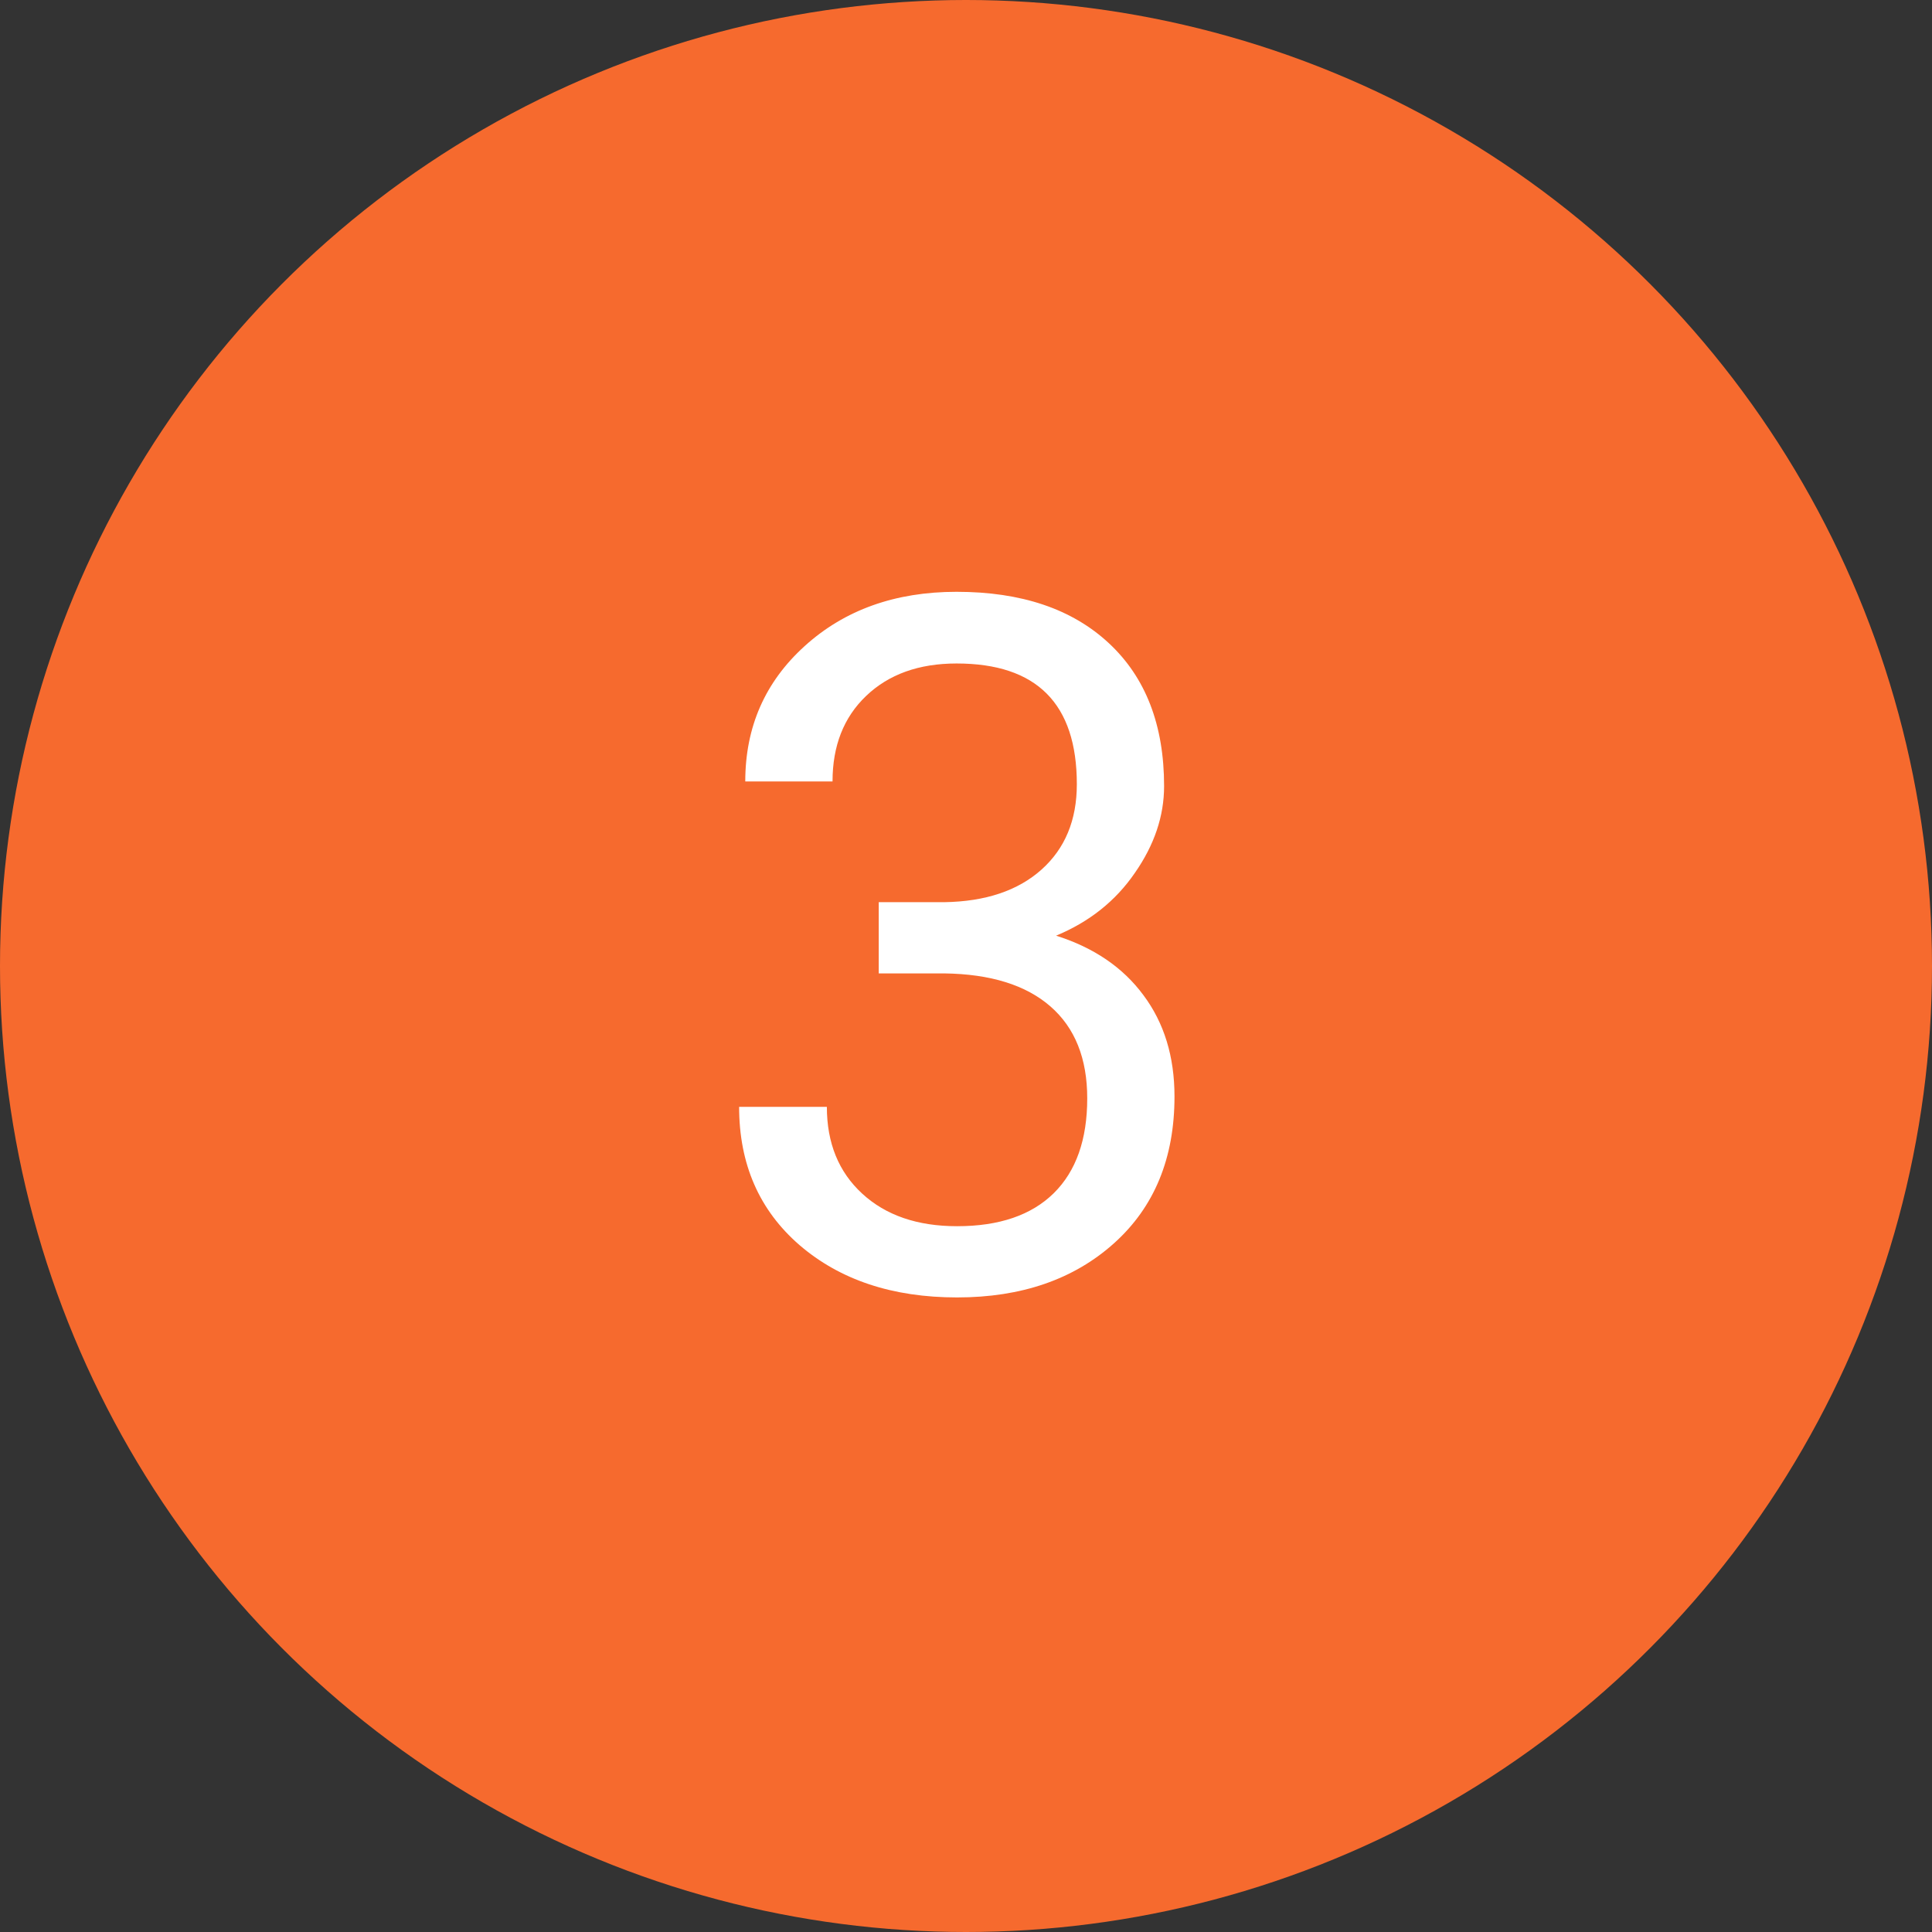
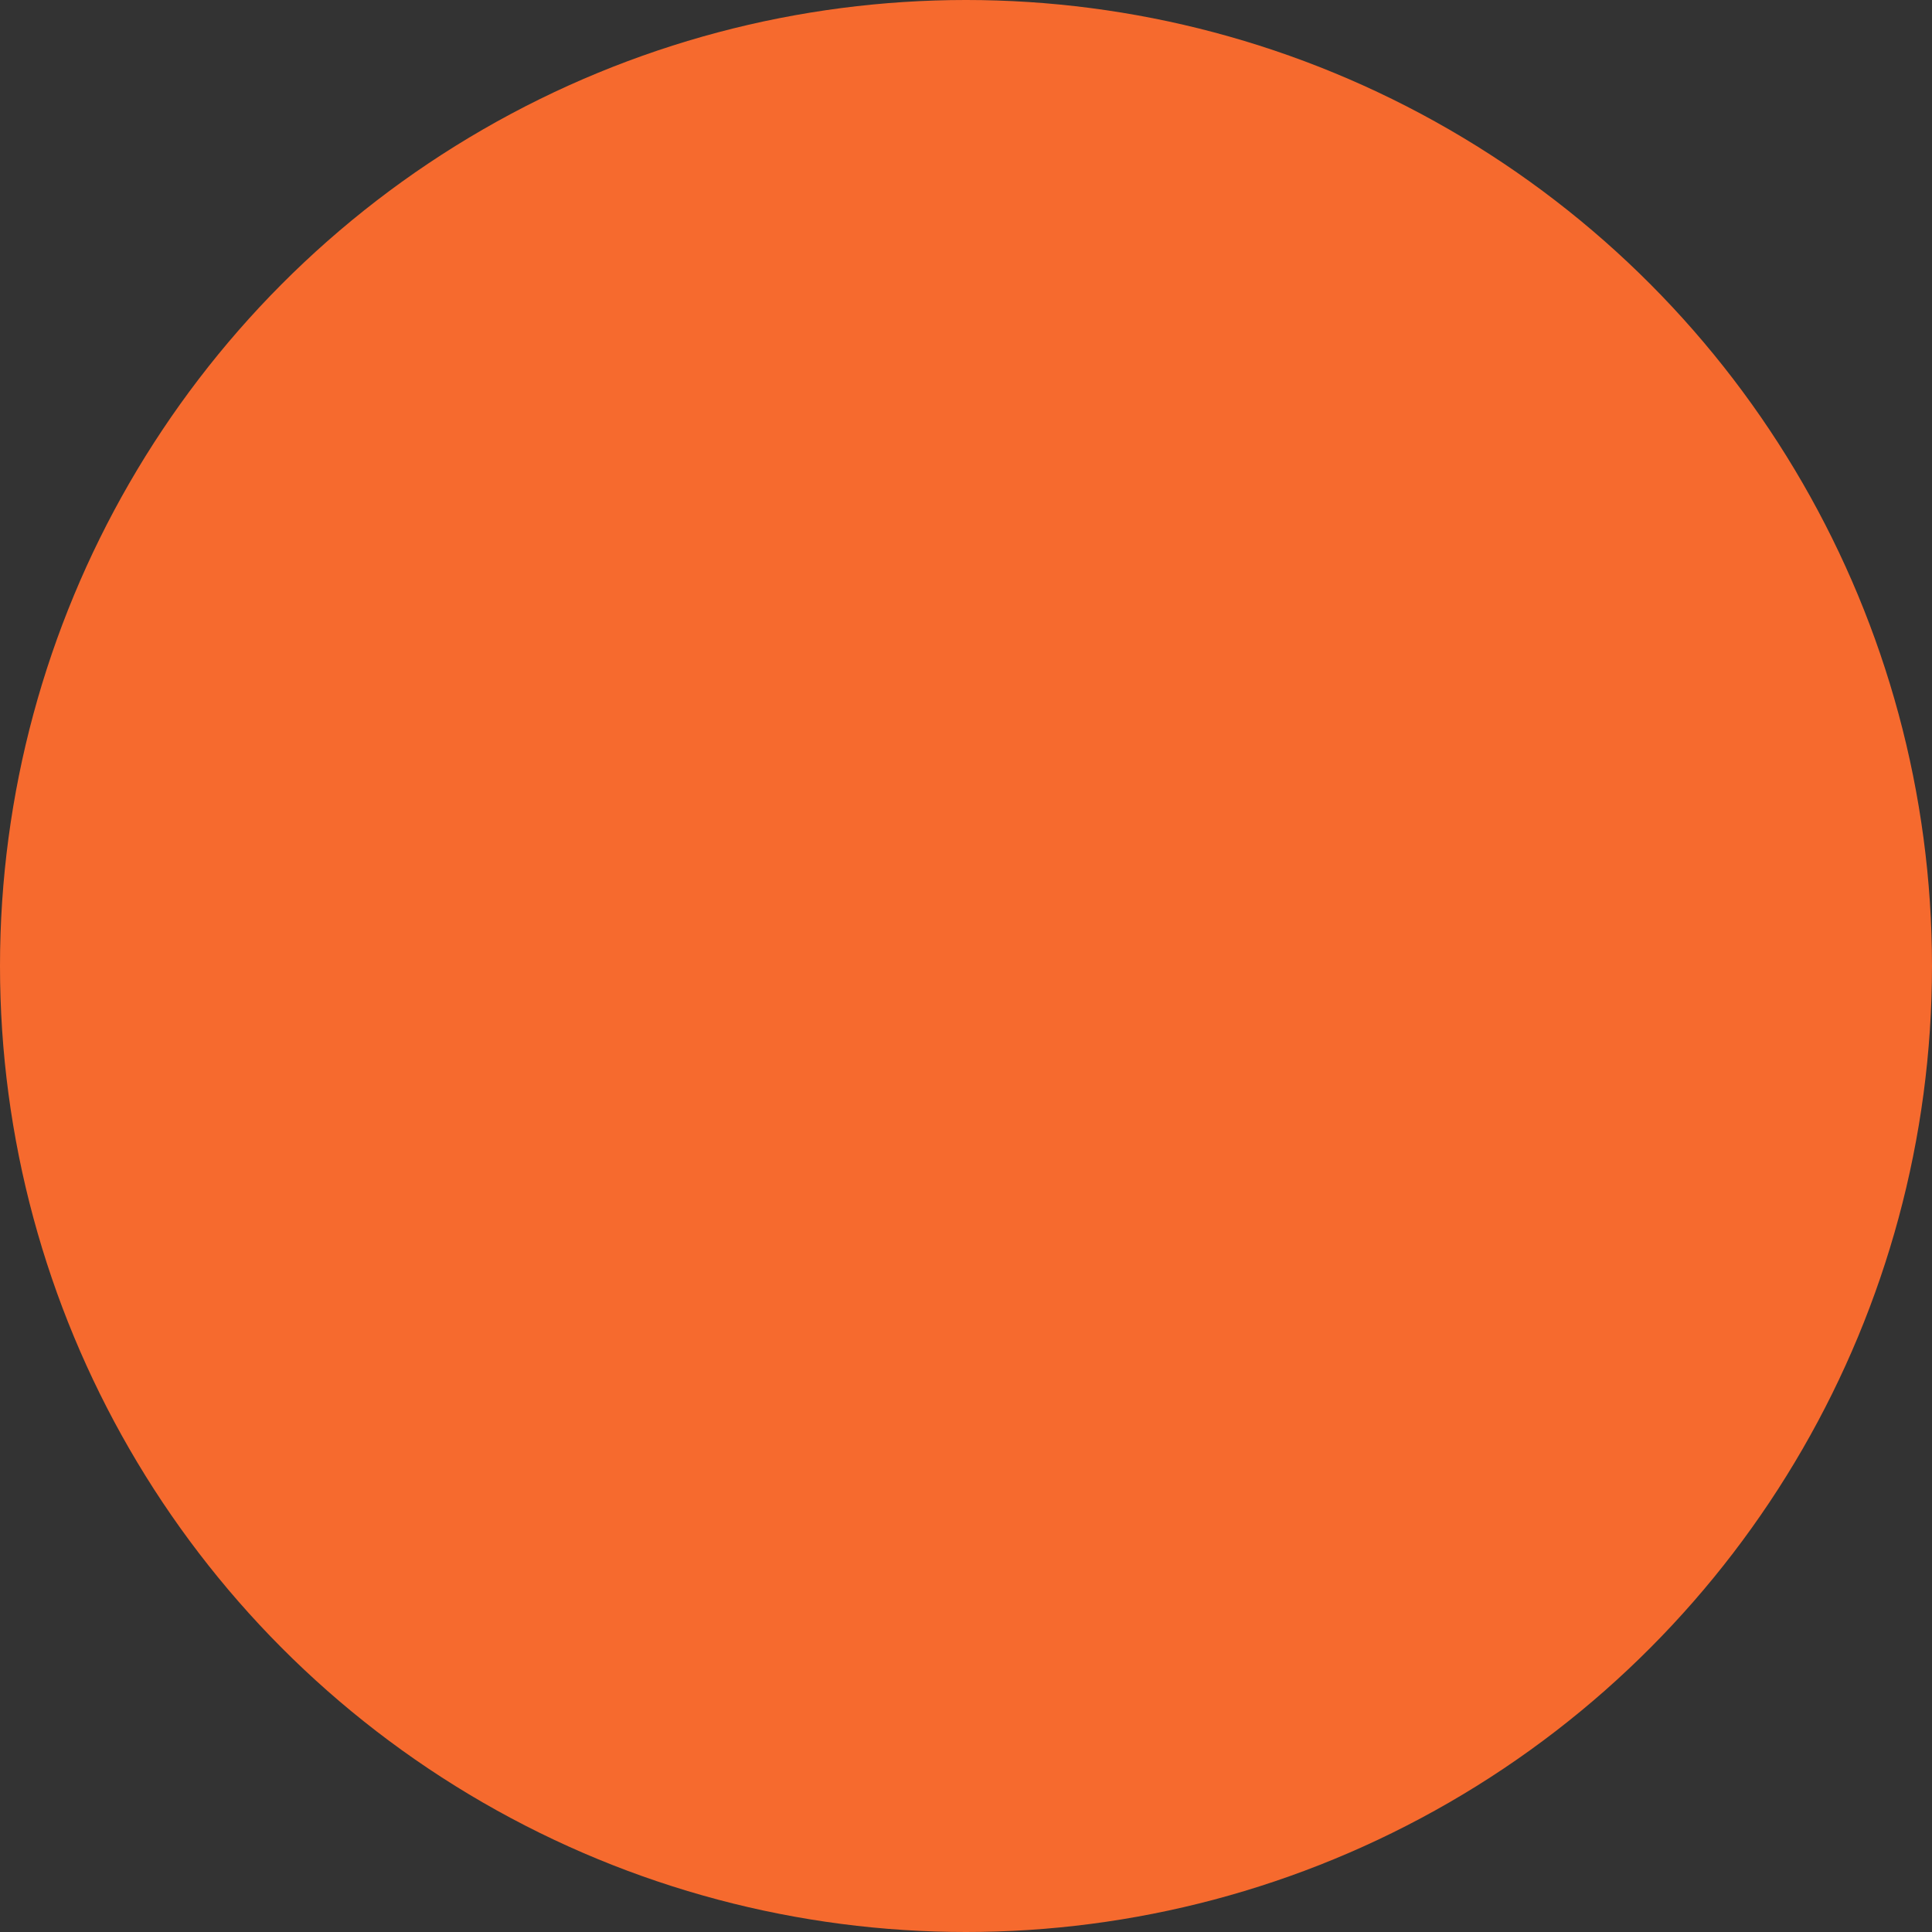
<svg xmlns="http://www.w3.org/2000/svg" width="60" height="60" viewBox="0 0 60 60" fill="none">
  <rect x="0" y="0" width="60" height="60" fill="#333333" stroke="none" />
  <circle cx="30" cy="30" r="30" fill="#F66A2E" />
-   <path d="M27.29 28.018H29.326C30.605 27.998 31.611 27.661 32.344 27.007C33.076 26.352 33.442 25.469 33.442 24.355C33.442 21.855 32.197 20.605 29.707 20.605C28.535 20.605 27.598 20.942 26.895 21.616C26.201 22.28 25.855 23.164 25.855 24.268H23.145C23.145 22.578 23.76 21.177 24.99 20.064C26.23 18.94 27.803 18.379 29.707 18.379C31.719 18.379 33.296 18.911 34.438 19.976C35.581 21.04 36.152 22.52 36.152 24.414C36.152 25.342 35.85 26.24 35.244 27.109C34.648 27.979 33.833 28.628 32.798 29.058C33.97 29.429 34.873 30.044 35.508 30.903C36.152 31.763 36.475 32.812 36.475 34.053C36.475 35.967 35.85 37.485 34.6 38.608C33.35 39.731 31.724 40.293 29.722 40.293C27.72 40.293 26.089 39.751 24.829 38.667C23.579 37.583 22.954 36.152 22.954 34.375H25.679C25.679 35.498 26.045 36.397 26.777 37.07C27.51 37.744 28.491 38.081 29.722 38.081C31.03 38.081 32.031 37.739 32.725 37.056C33.418 36.372 33.765 35.391 33.765 34.111C33.765 32.871 33.384 31.919 32.622 31.255C31.86 30.591 30.762 30.249 29.326 30.23H27.29V28.018Z" fill="white" />
</svg>